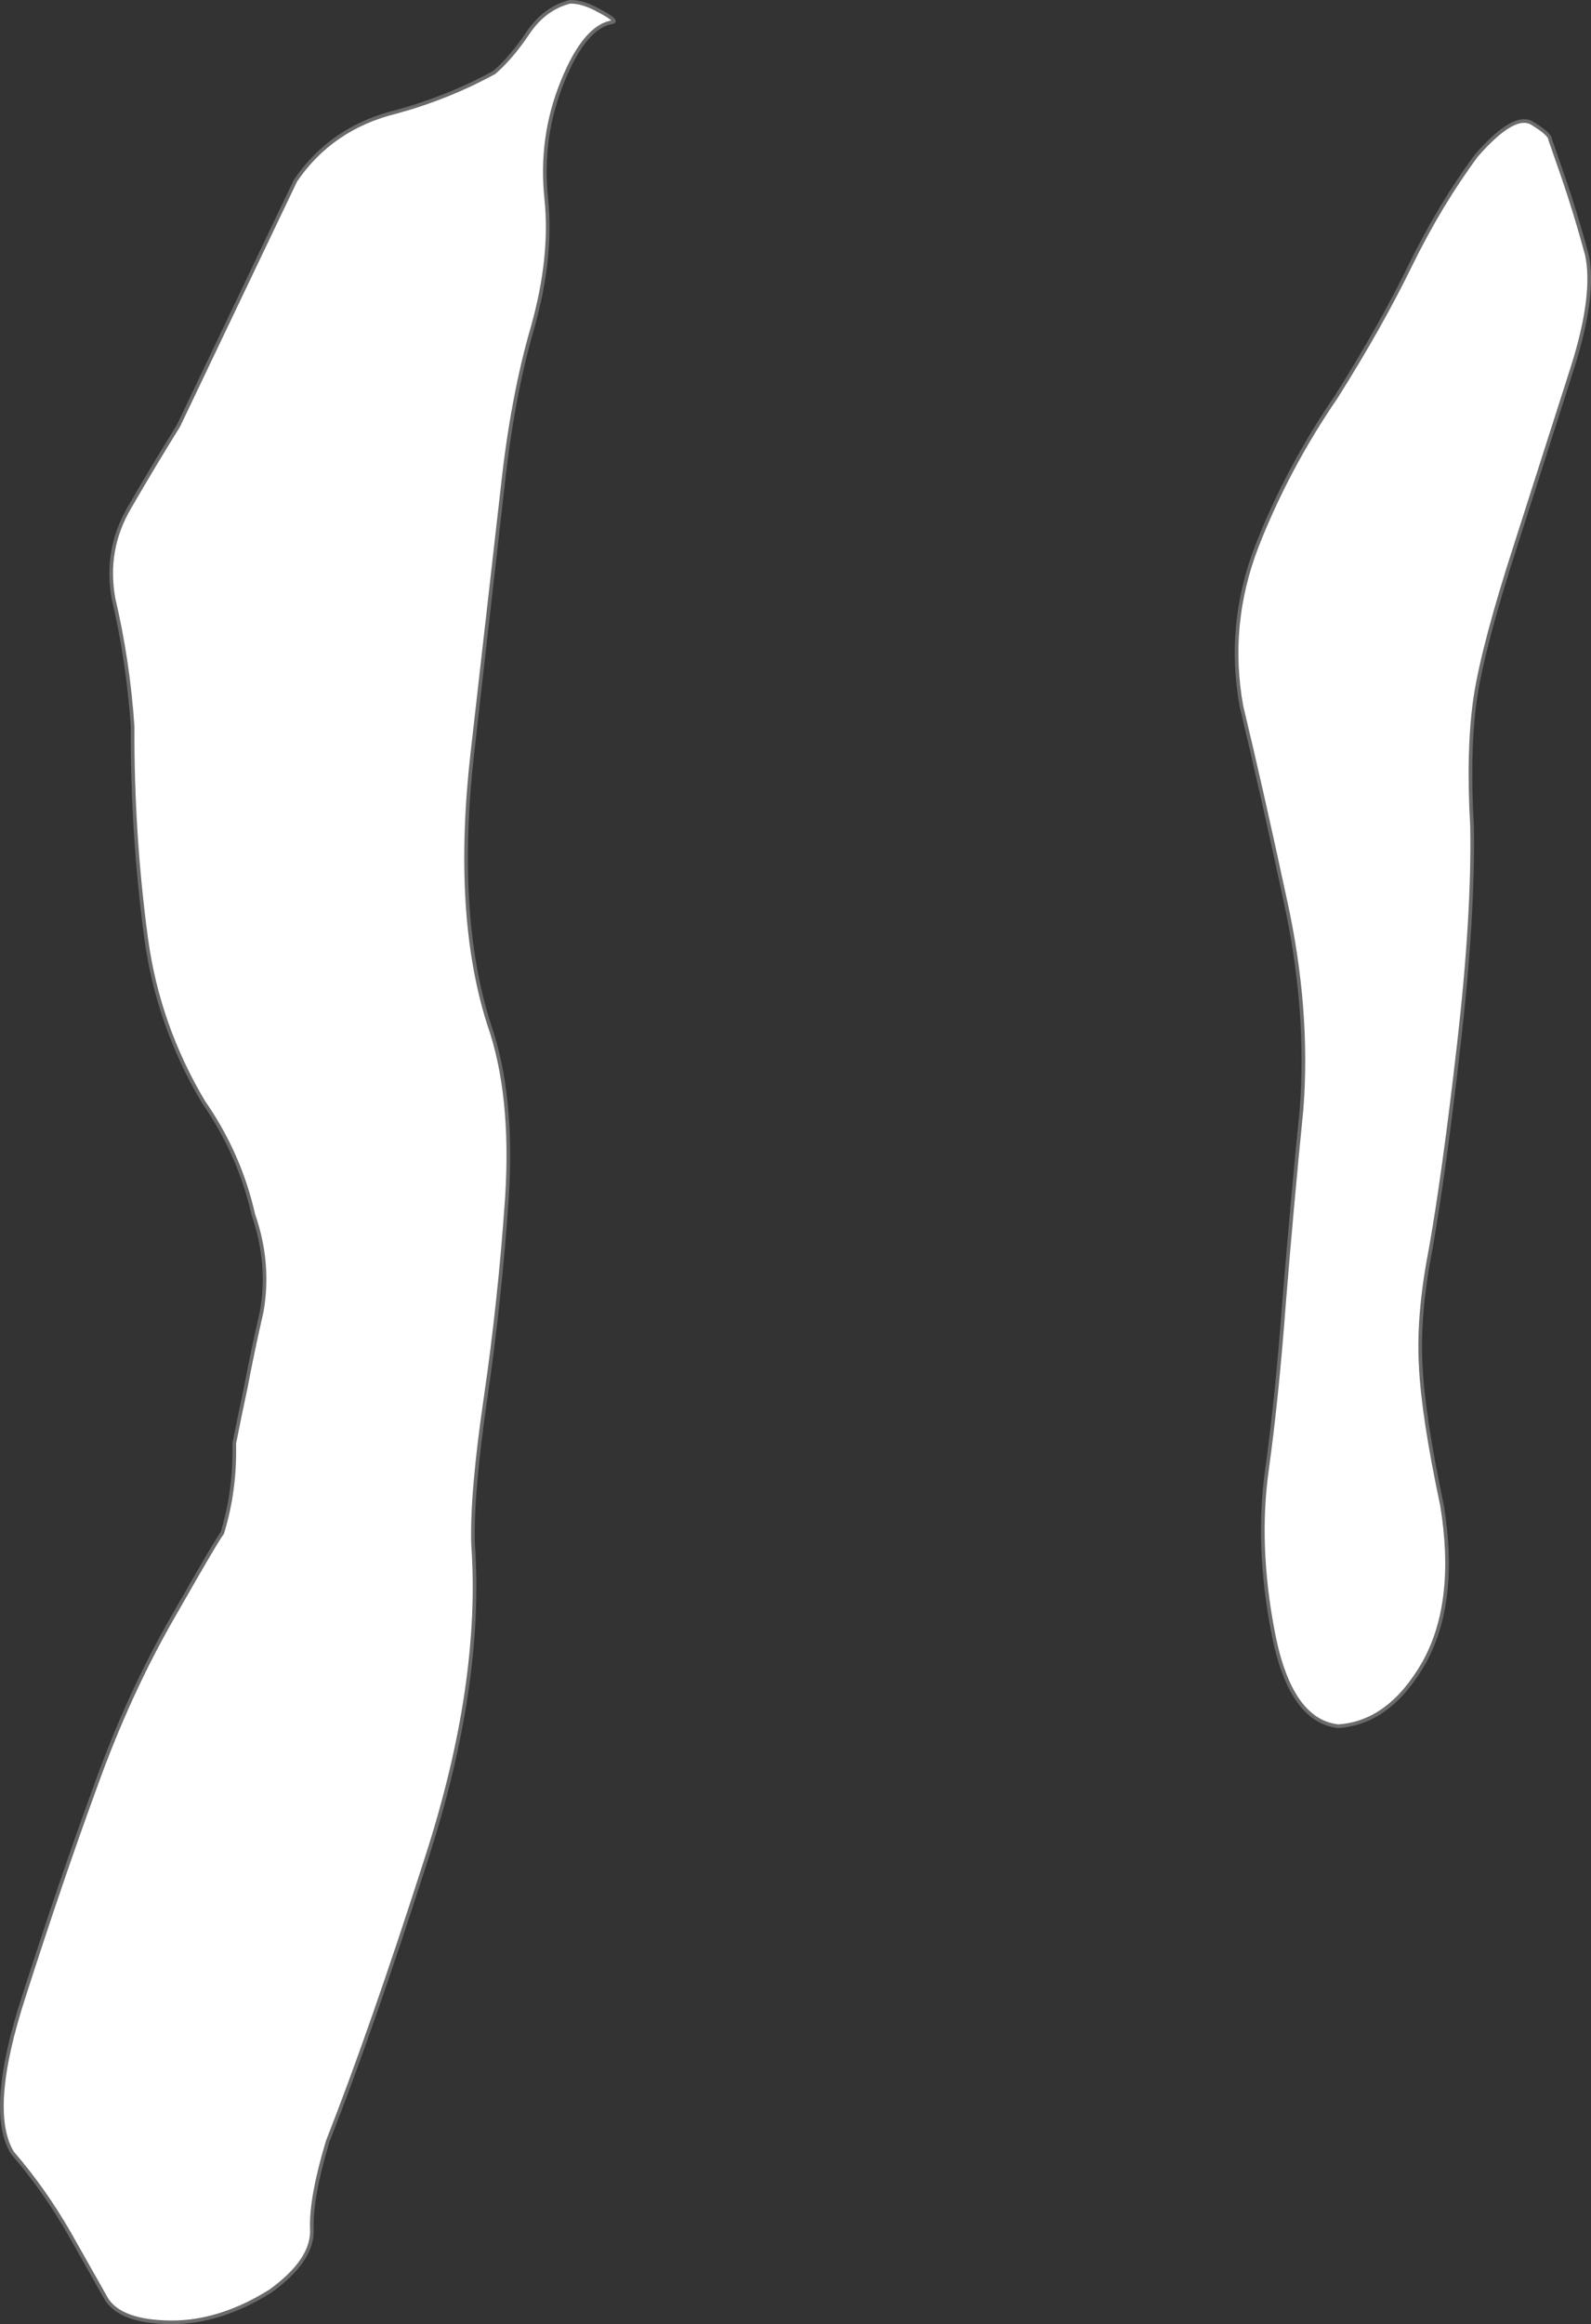
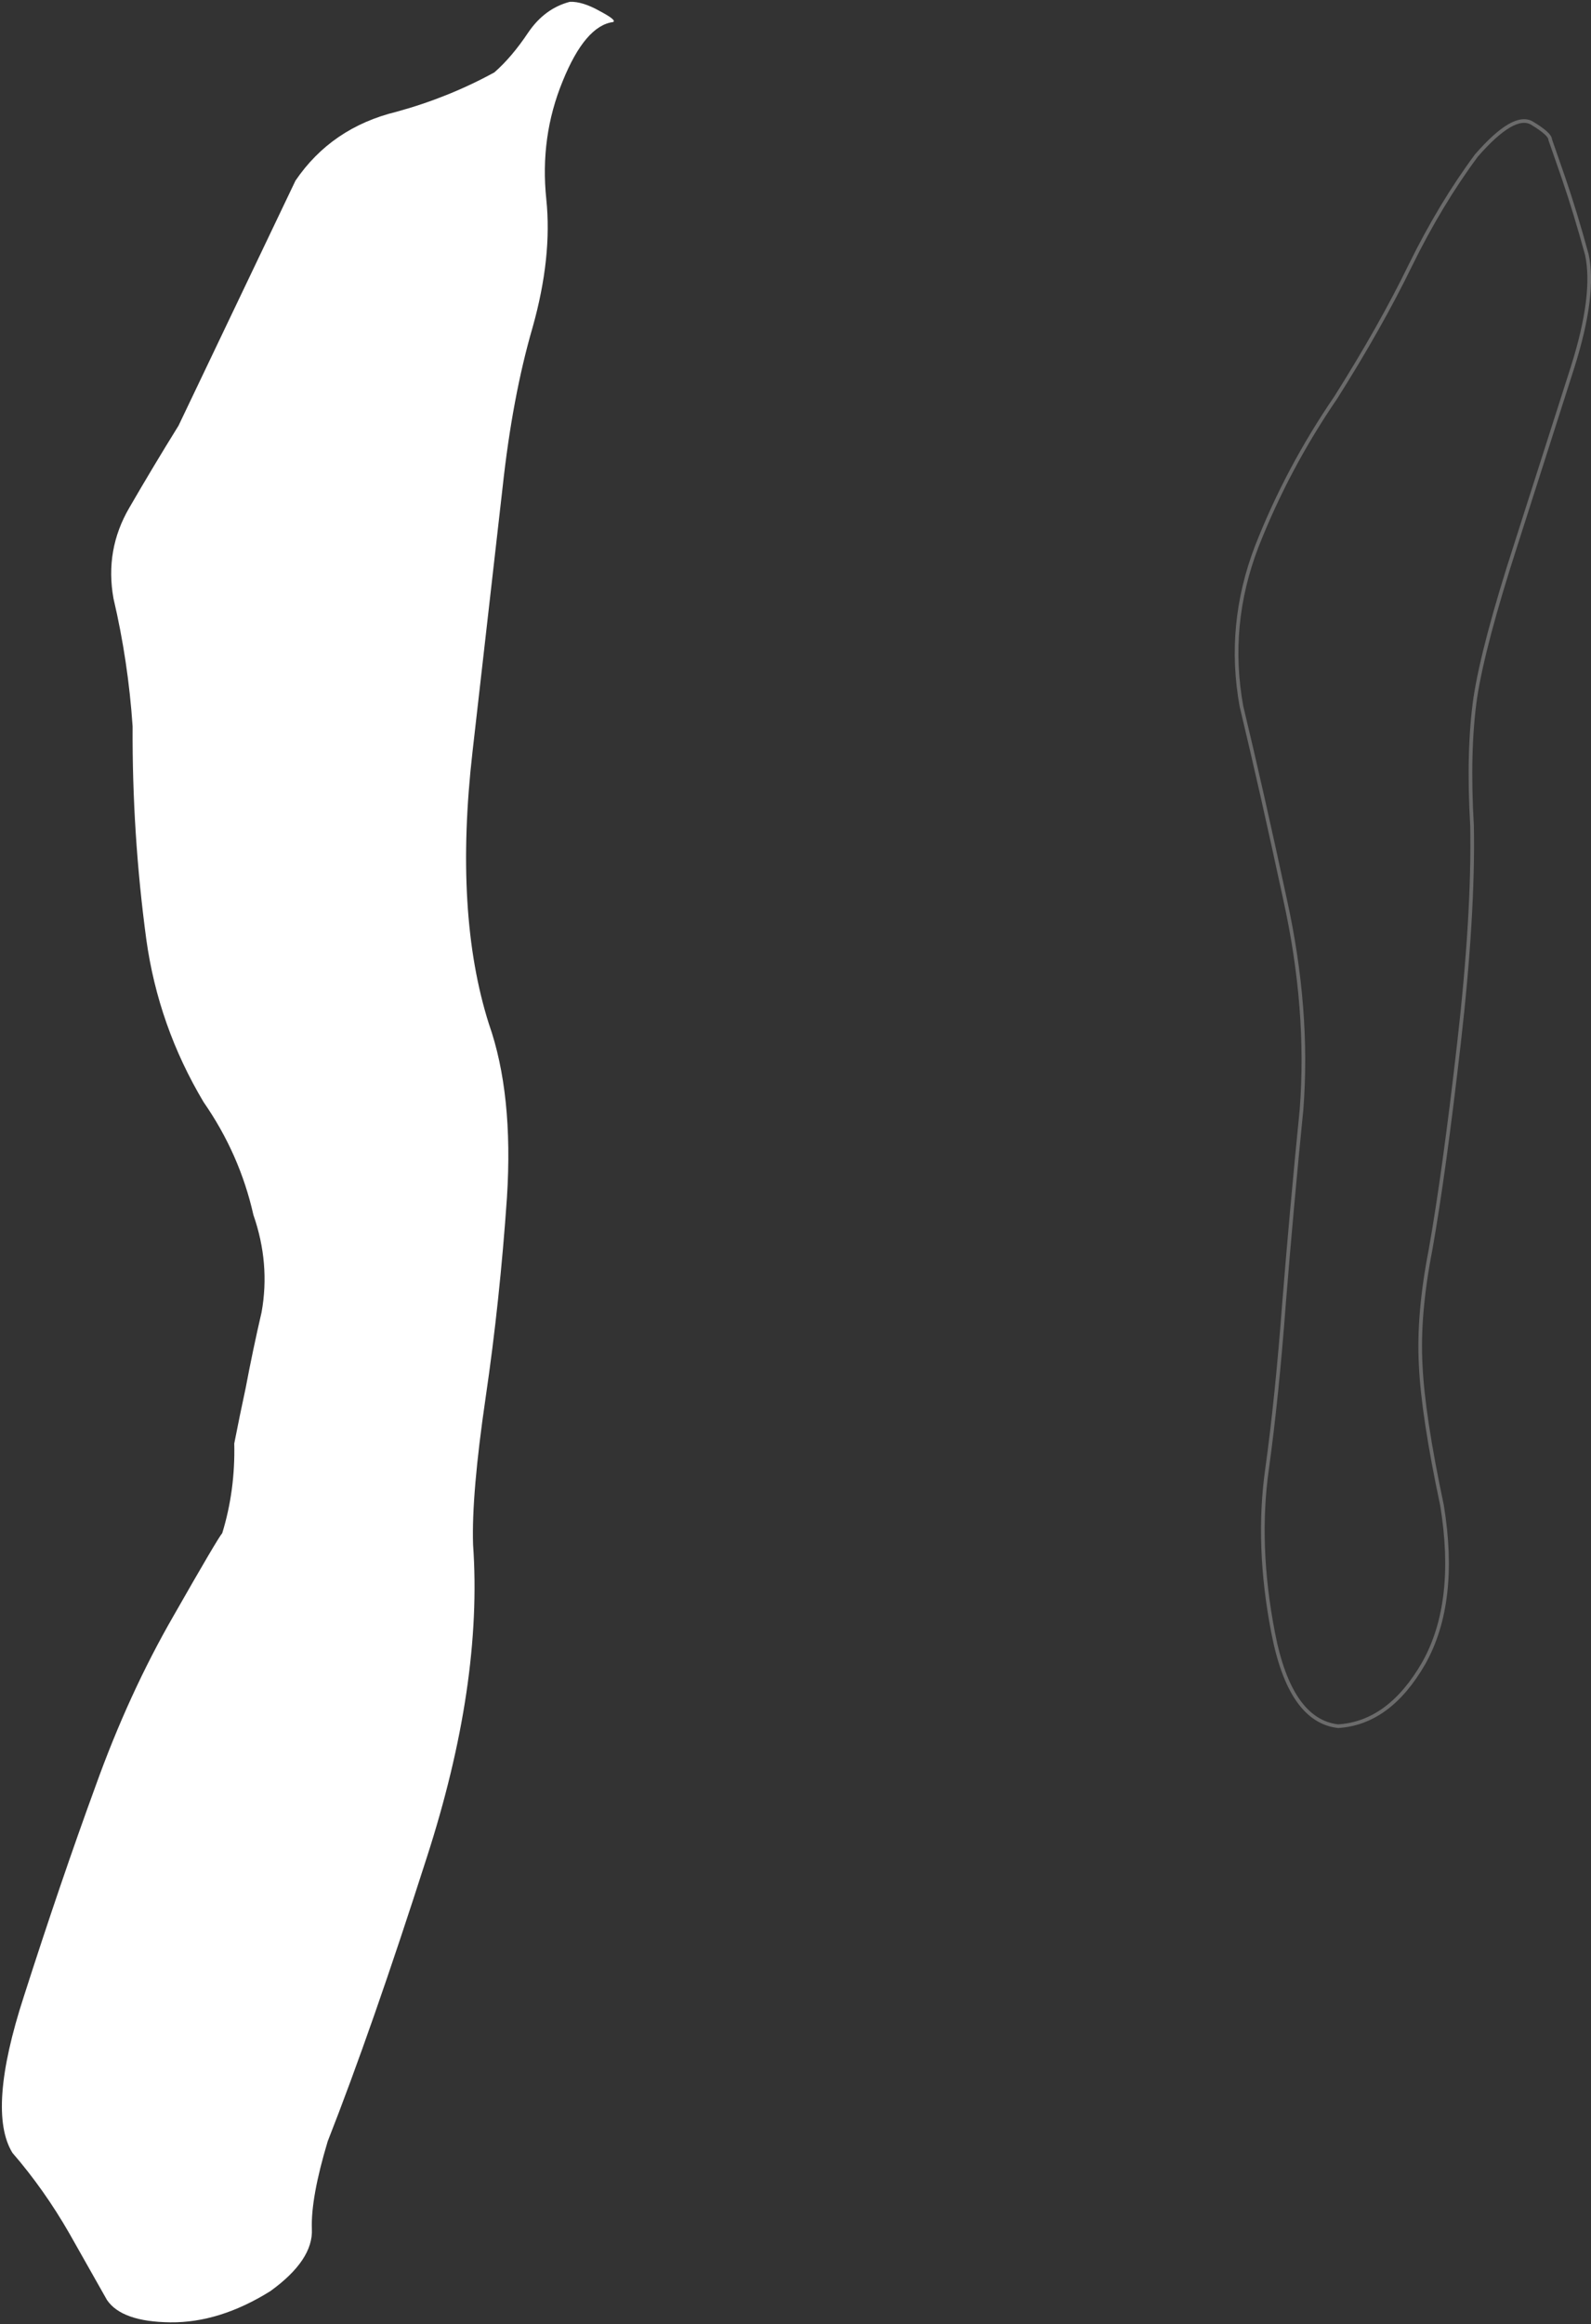
<svg xmlns="http://www.w3.org/2000/svg" height="637.45px" width="436.7px">
  <rect width="100%" height="100%" fill="#333333" stroke="none" />
  <g transform="matrix(1.0, 0.0, 0.0, 1.0, -81.1, -65.8)">
    <path d="M249.35 71.85 Q241.7 72.9 235.55 88.05 229.25 103.35 231.05 120.45 232.7 136.35 227.3 155.55 221.75 174.6 219.05 199.5 L210.8 271.95 Q205.7 316.5 215.3 346.65 222.05 365.85 220.25 394.2 218.3 422.55 214.4 449.1 210.5 475.65 210.95 489.45 213.65 527.7 198.2 575.4 183.2 622.2 171.05 653.1 166.4 668.55 166.7 677.1 167.15 685.65 155.3 694.2 141.35 702.9 127.85 702.75 114.5 702.6 110.45 696.6 L100.1 678.3 Q93.2 666.3 84.5 656.25 77.45 644.7 87.65 613.35 97.7 582.0 107.3 555.75 116.45 530.25 128.75 508.95 140.9 487.65 142.1 486.3 145.7 474.6 145.4 461.7 146.9 454.05 148.55 446.4 150.5 436.05 152.9 425.7 155.3 412.35 150.65 399.0 146.9 382.35 137.0 368.1 124.55 347.25 121.25 323.4 117.35 294.45 117.5 265.05 116.3 247.2 112.25 229.95 109.85 216.6 116.6 205.05 123.2 193.65 130.1 182.55 L162.2 115.35 Q172.1 100.8 189.95 96.45 204.2 92.55 216.8 85.65 221.6 81.45 226.1 74.7 230.6 68.1 237.5 66.3 240.95 66.15 245.75 68.85 250.55 71.4 249.35 71.85" fill="#ffffff" fill-rule="evenodd" stroke="none" />
-     <path d="M249.35 71.85 Q250.55 71.4 245.75 68.85 240.95 66.15 237.5 66.3 230.6 68.1 226.1 74.7 221.6 81.45 216.8 85.65 204.2 92.55 189.95 96.45 172.1 100.8 162.2 115.35 L130.1 182.55 Q123.2 193.65 116.6 205.05 109.85 216.6 112.25 229.95 116.3 247.2 117.5 265.05 117.35 294.45 121.25 323.4 124.55 347.25 137.0 368.1 146.9 382.35 150.65 399.0 155.3 412.35 152.9 425.7 150.5 436.05 148.55 446.4 146.9 454.05 145.4 461.7 145.7 474.6 142.1 486.3 140.9 487.65 128.75 508.95 116.45 530.25 107.3 555.75 97.7 582.0 87.65 613.35 77.45 644.7 84.5 656.25 93.2 666.3 100.1 678.3 L110.45 696.6 Q114.5 702.6 127.85 702.75 141.35 702.9 155.3 694.2 167.15 685.65 166.7 677.1 166.4 668.55 171.05 653.1 183.2 622.2 198.2 575.4 213.65 527.7 210.95 489.45 210.5 475.65 214.4 449.1 218.3 422.55 220.25 394.2 222.05 365.85 215.3 346.65 205.7 316.5 210.8 271.95 L219.05 199.5 Q221.75 174.6 227.3 155.55 232.7 136.35 231.05 120.45 229.25 103.35 235.55 88.05 241.7 72.9 249.35 71.85 Z" fill="none" stroke="#6b6b6b" stroke-linecap="round" stroke-linejoin="round" stroke-width="1.0" />
-     <path d="M516.65 135.6 Q519.05 146.55 512.75 166.5 L497.15 215.25 Q488.3 242.55 486.05 257.1 483.95 271.65 485.15 292.35 485.6 316.65 481.55 352.05 477.5 387.45 473.75 408.6 470.3 426.3 471.05 440.1 471.65 453.9 476.9 478.65 481.25 505.2 471.95 521.85 462.5 538.35 448.4 539.25 435.2 537.75 430.55 513.6 425.9 489.6 428.9 468.6 431.6 449.1 433.55 423.15 435.65 397.05 438.35 370.05 440.45 342.6 433.85 312.6 427.4 282.6 421.85 259.5 417.8 237.15 426.05 215.7 434.45 194.25 447.8 174.75 460.1 155.25 468.2 138.6 476.45 121.8 486.35 108.45 496.7 96.6 501.65 99.6 506.6 102.6 506.6 104.1 L510.2 114.45 Q513.5 124.05 516.65 135.6" fill="#ffffff" fill-rule="evenodd" stroke="none" />
    <path d="M516.65 135.6 Q513.5 124.05 510.2 114.45 L506.6 104.1 Q506.6 102.6 501.65 99.6 496.7 96.6 486.35 108.45 476.45 121.8 468.2 138.6 460.1 155.25 447.8 174.75 434.45 194.25 426.05 215.7 417.8 237.15 421.85 259.5 427.4 282.6 433.85 312.6 440.45 342.6 438.35 370.05 435.65 397.05 433.55 423.15 431.6 449.1 428.9 468.6 425.9 489.6 430.55 513.6 435.2 537.75 448.4 539.25 462.5 538.35 471.95 521.85 481.25 505.2 476.9 478.65 471.65 453.9 471.05 440.1 470.3 426.3 473.75 408.6 477.5 387.45 481.55 352.05 485.6 316.65 485.15 292.35 483.95 271.65 486.05 257.1 488.3 242.55 497.15 215.25 L512.75 166.5 Q519.05 146.55 516.65 135.6 Z" fill="none" stroke="#6b6b6b" stroke-linecap="round" stroke-linejoin="round" stroke-width="1.0" />
  </g>
</svg>